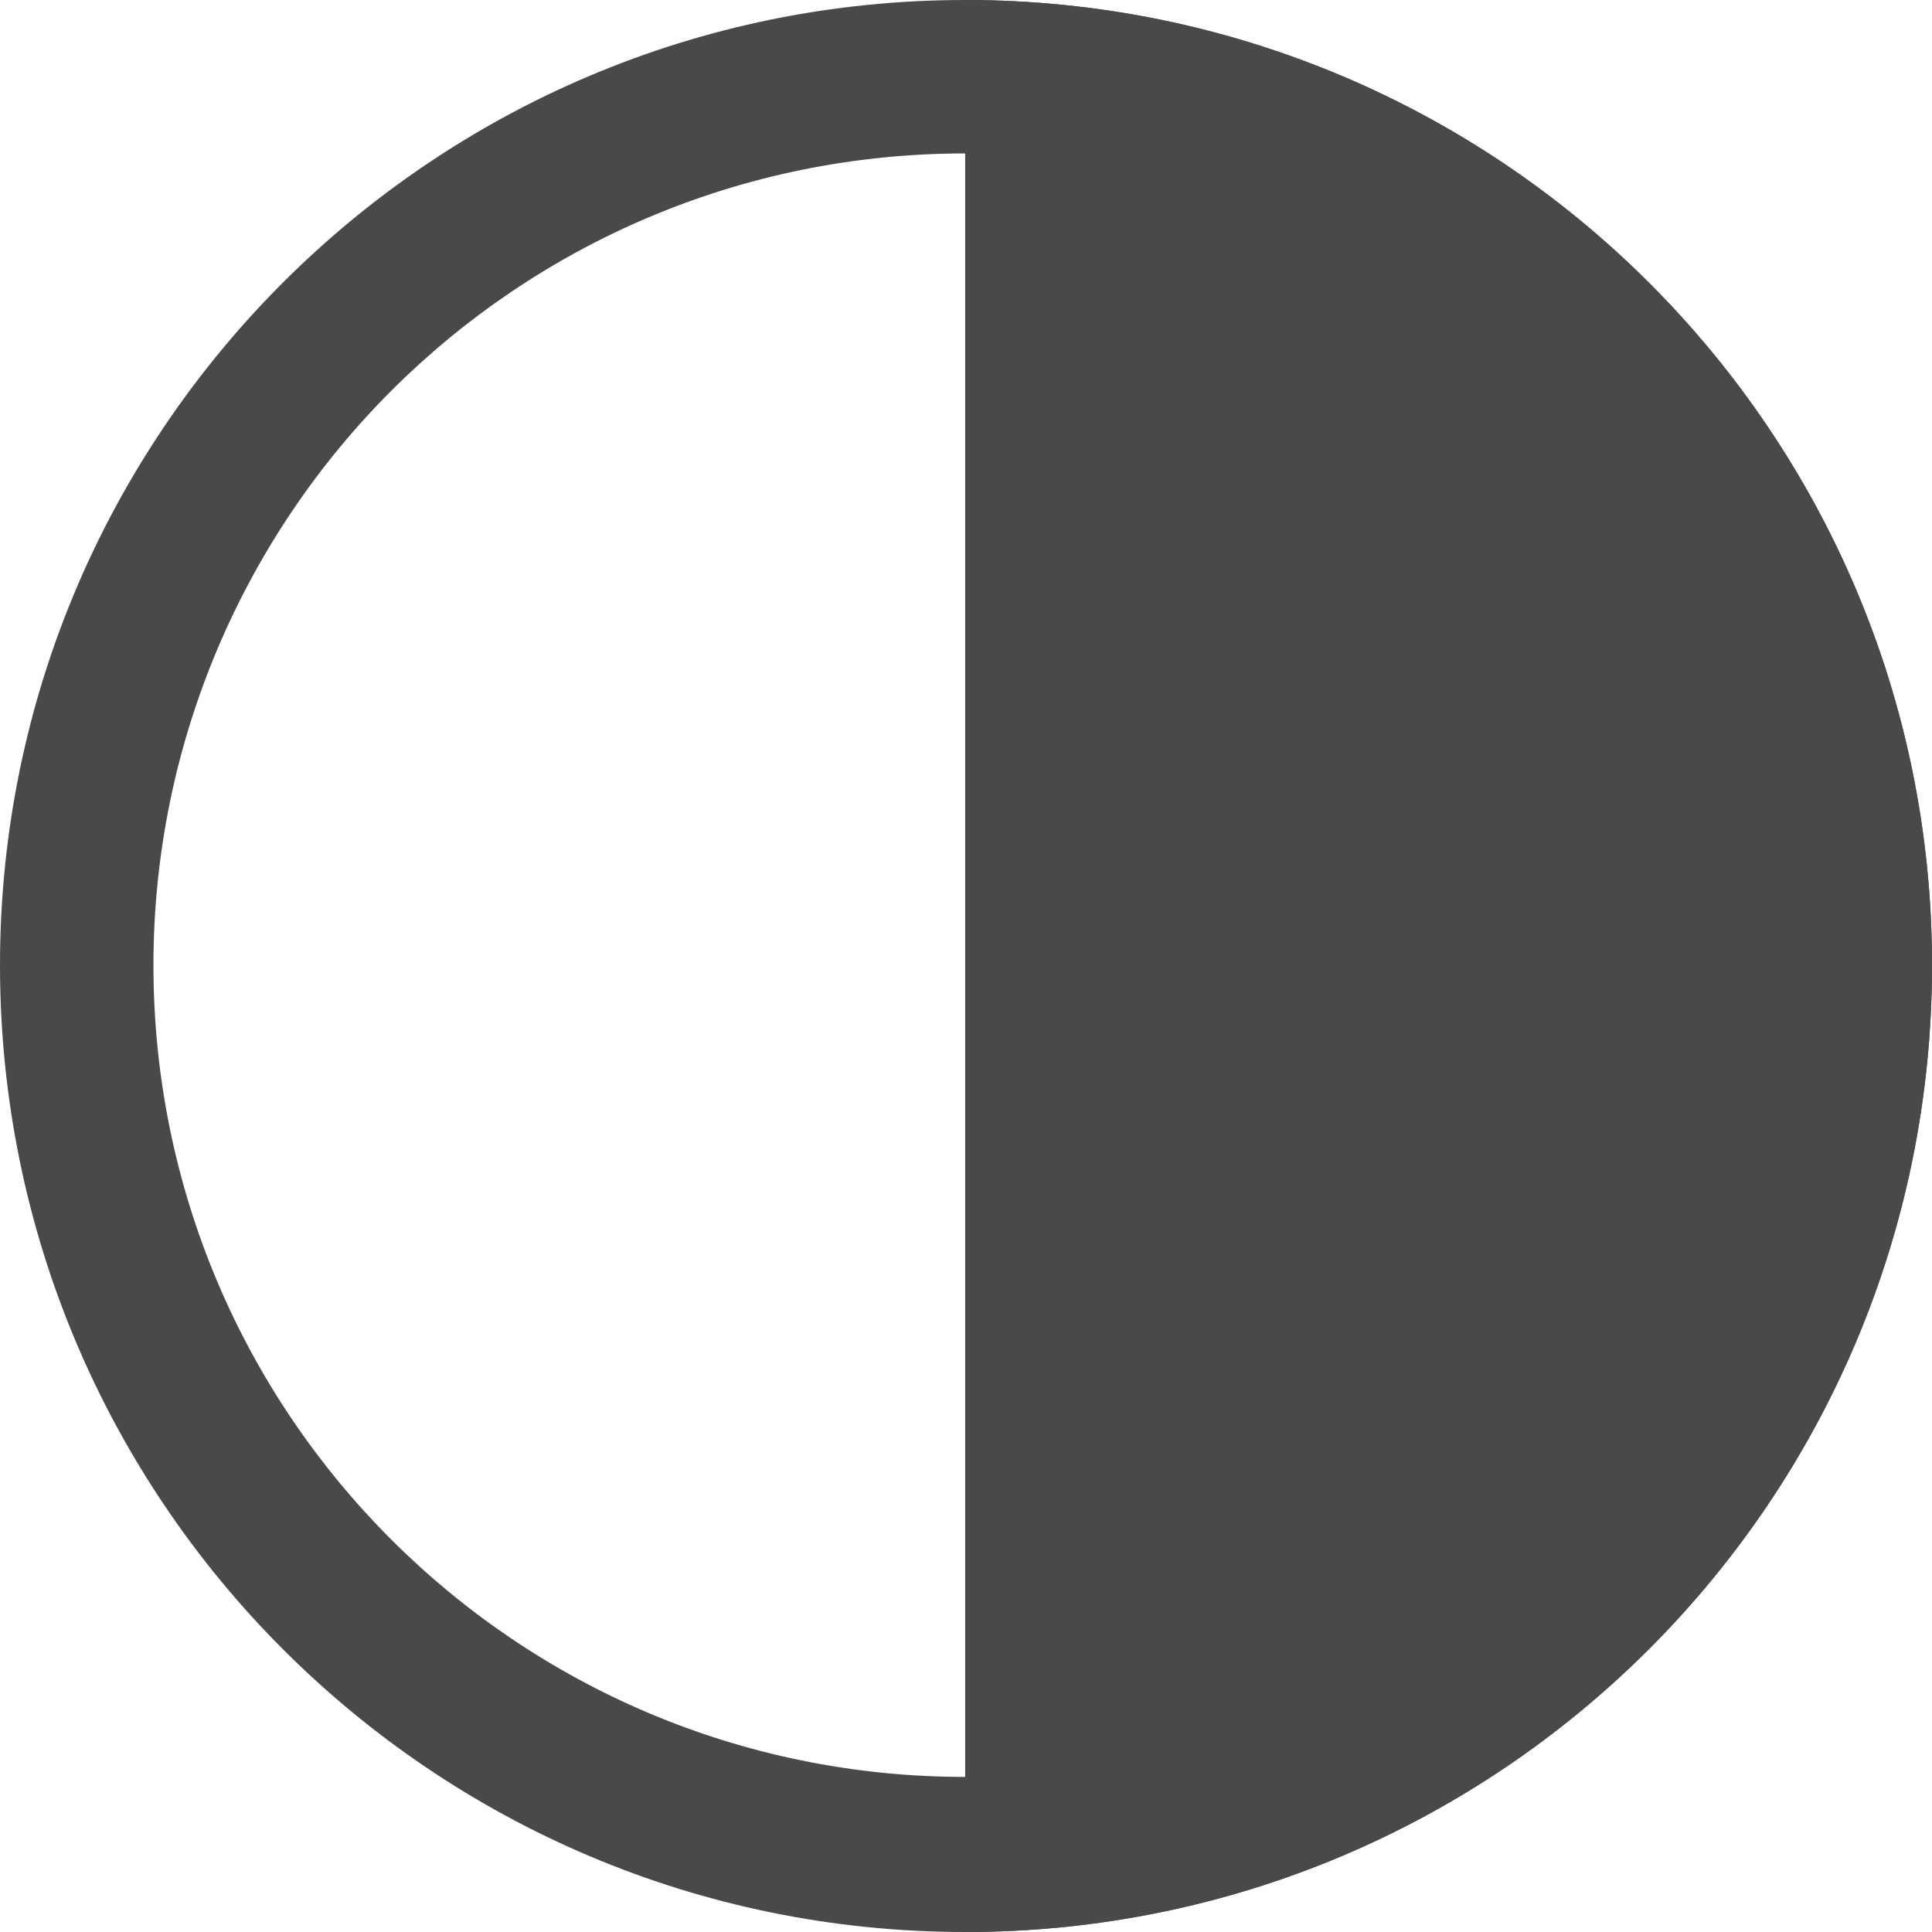
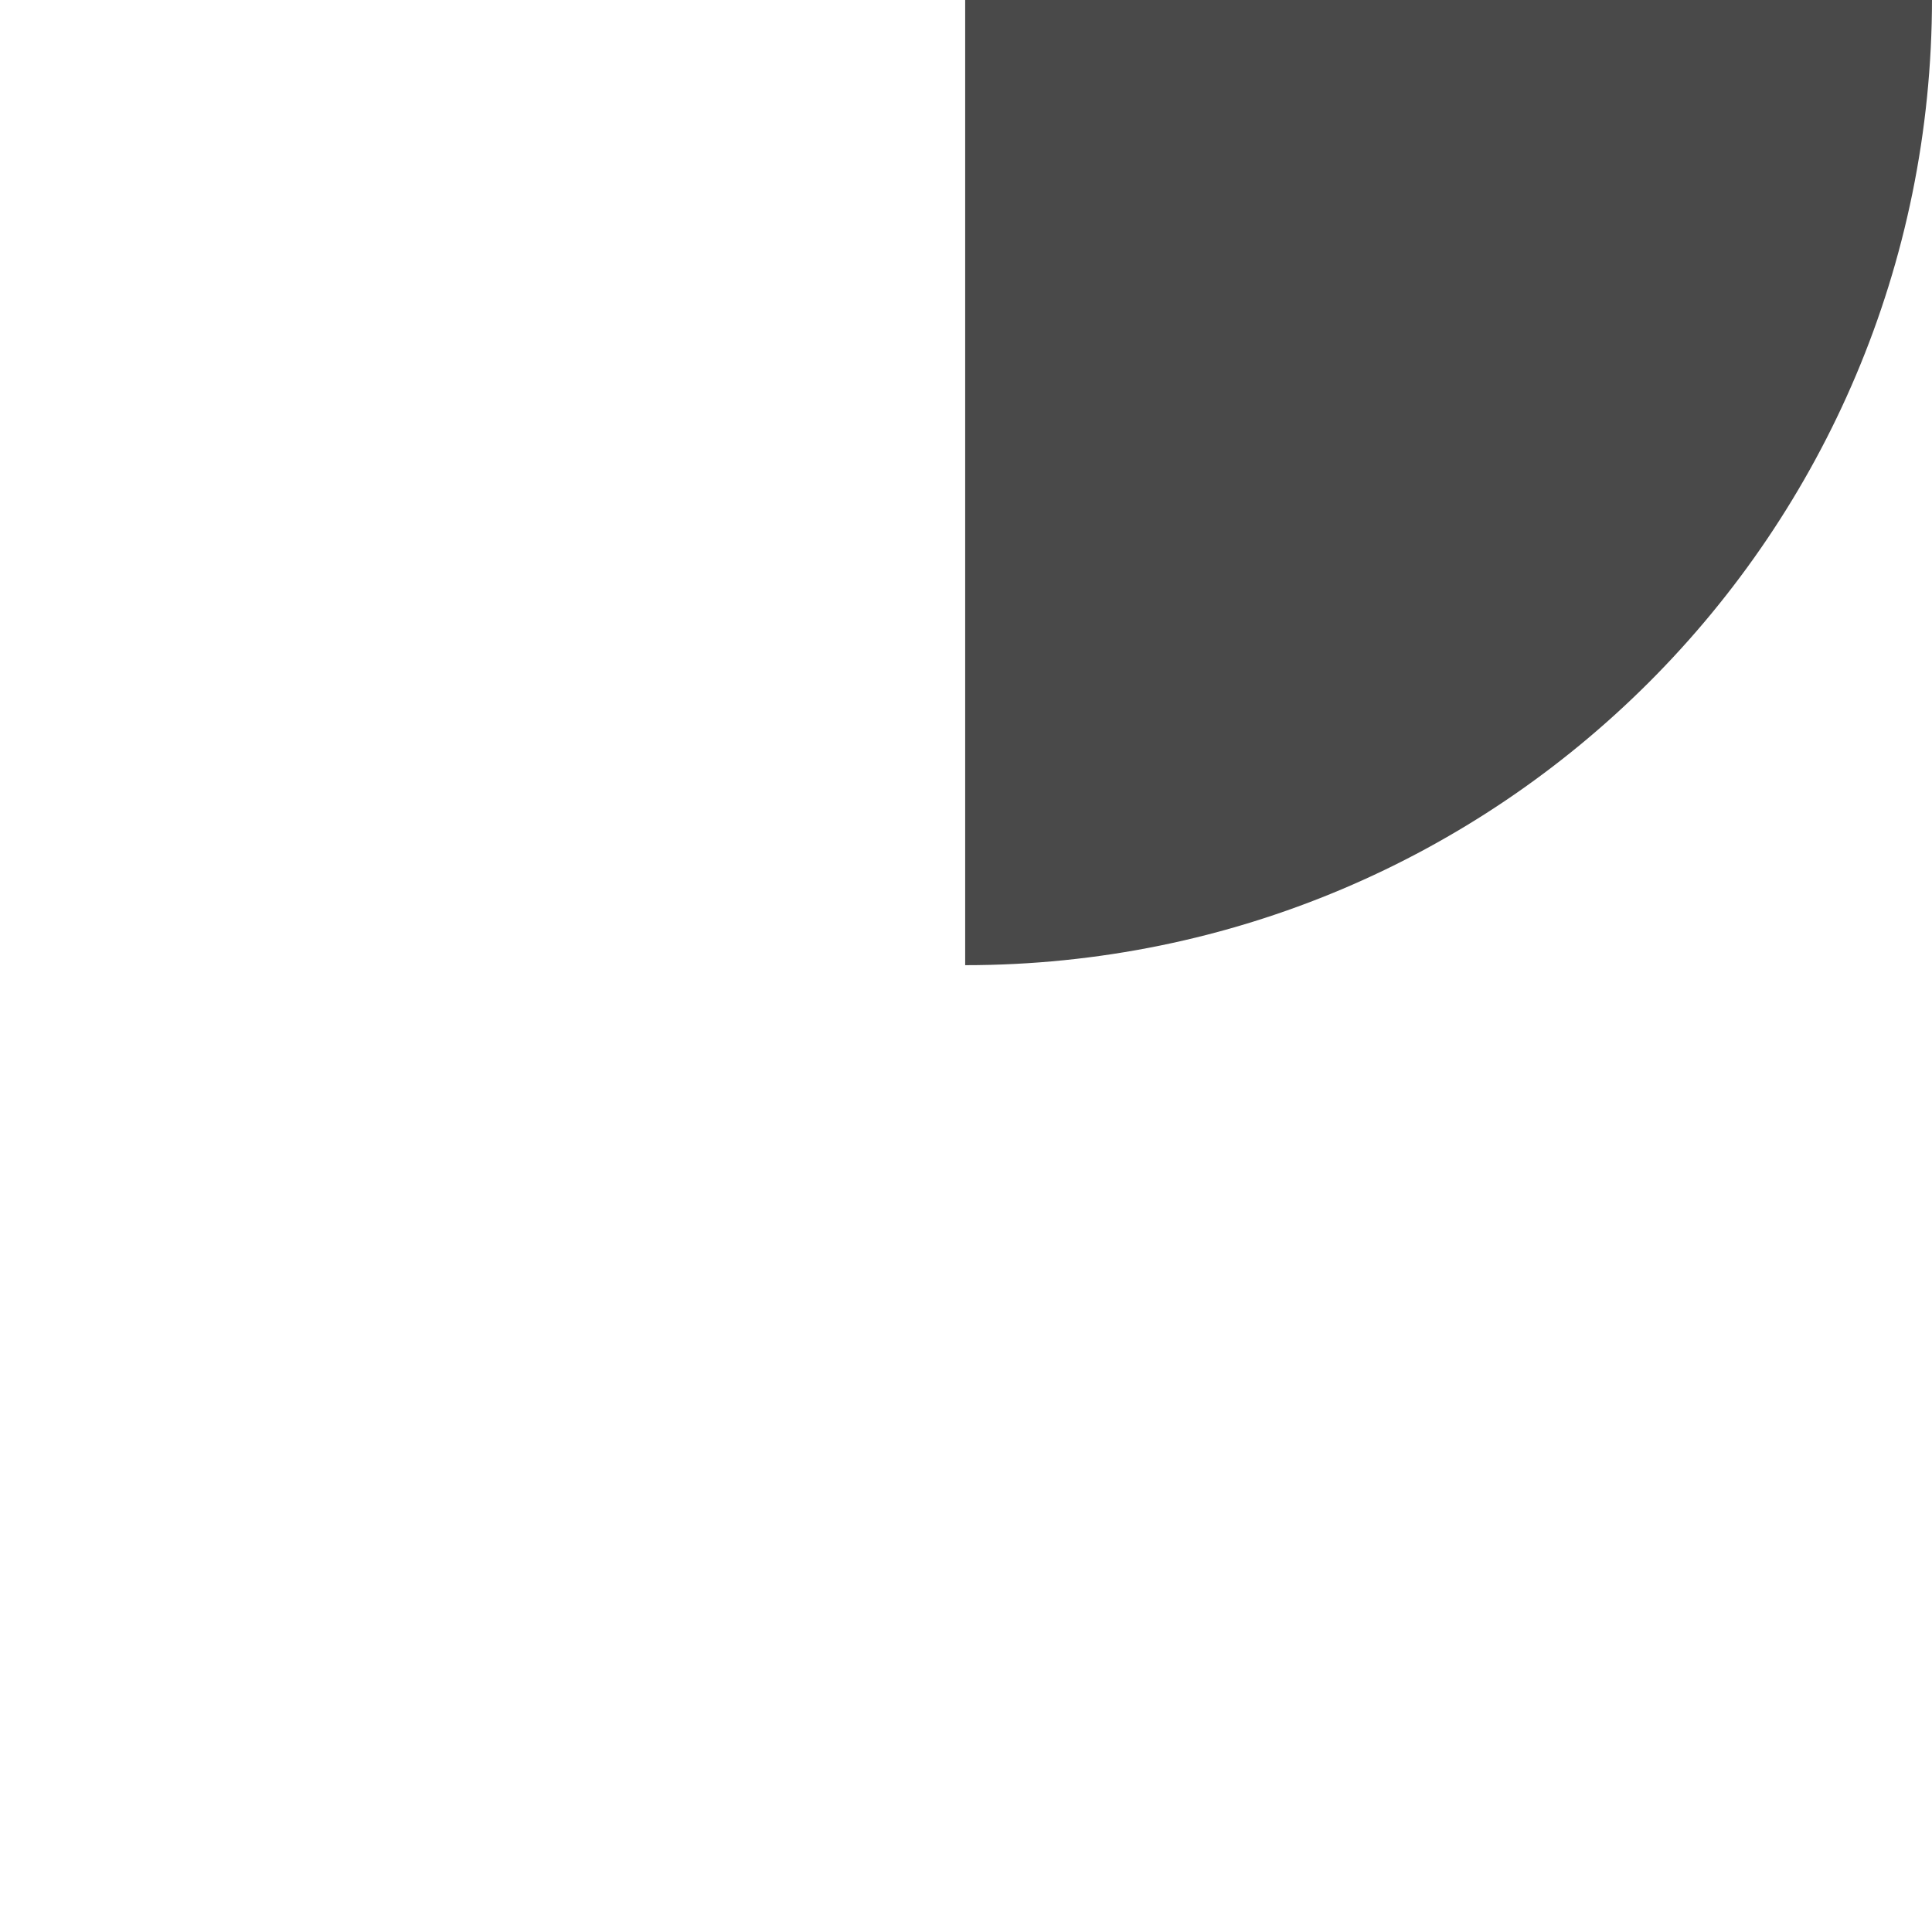
<svg xmlns="http://www.w3.org/2000/svg" xml:space="preserve" width="29px" height="29px" version="1.0" style="shape-rendering:geometricPrecision; text-rendering:geometricPrecision; image-rendering:optimizeQuality; fill-rule:evenodd; clip-rule:evenodd" viewBox="0 0 1.171 1.171">
  <defs>
    <style type="text/css">
   
    .fil0 {fill:#494949}
   
  </style>
  </defs>
  <g id="Layer_x0020_1">
-     <path class="fil0" d="M0.585 0c-0.323,0 -0.585,0.262 -0.585,0.585 0,0.324 0.262,0.586 0.585,0.586 0.324,0 0.586,-0.262 0.586,-0.586 0,-0.323 -0.262,-0.585 -0.586,-0.585zm0 0.093l0 0c-0.136,0 -0.259,0.055 -0.348,0.144 -0.089,0.089 -0.144,0.213 -0.144,0.348 0,0.136 0.055,0.259 0.144,0.348 0.089,0.089 0.212,0.144 0.348,0.144 0.136,0 0.259,-0.055 0.348,-0.144 0.089,-0.089 0.144,-0.212 0.144,-0.348 0,-0.135 -0.055,-0.259 -0.144,-0.348 -0.089,-0.089 -0.212,-0.144 -0.348,-0.144z" />
-     <path class="fil0" d="M0.585 0.585l0 0.586c0.324,0 0.586,-0.262 0.586,-0.586 0,-0.323 -0.262,-0.585 -0.586,-0.585l0 0.585z" />
+     <path class="fil0" d="M0.585 0.585c0.324,0 0.586,-0.262 0.586,-0.586 0,-0.323 -0.262,-0.585 -0.586,-0.585l0 0.585z" />
  </g>
</svg>